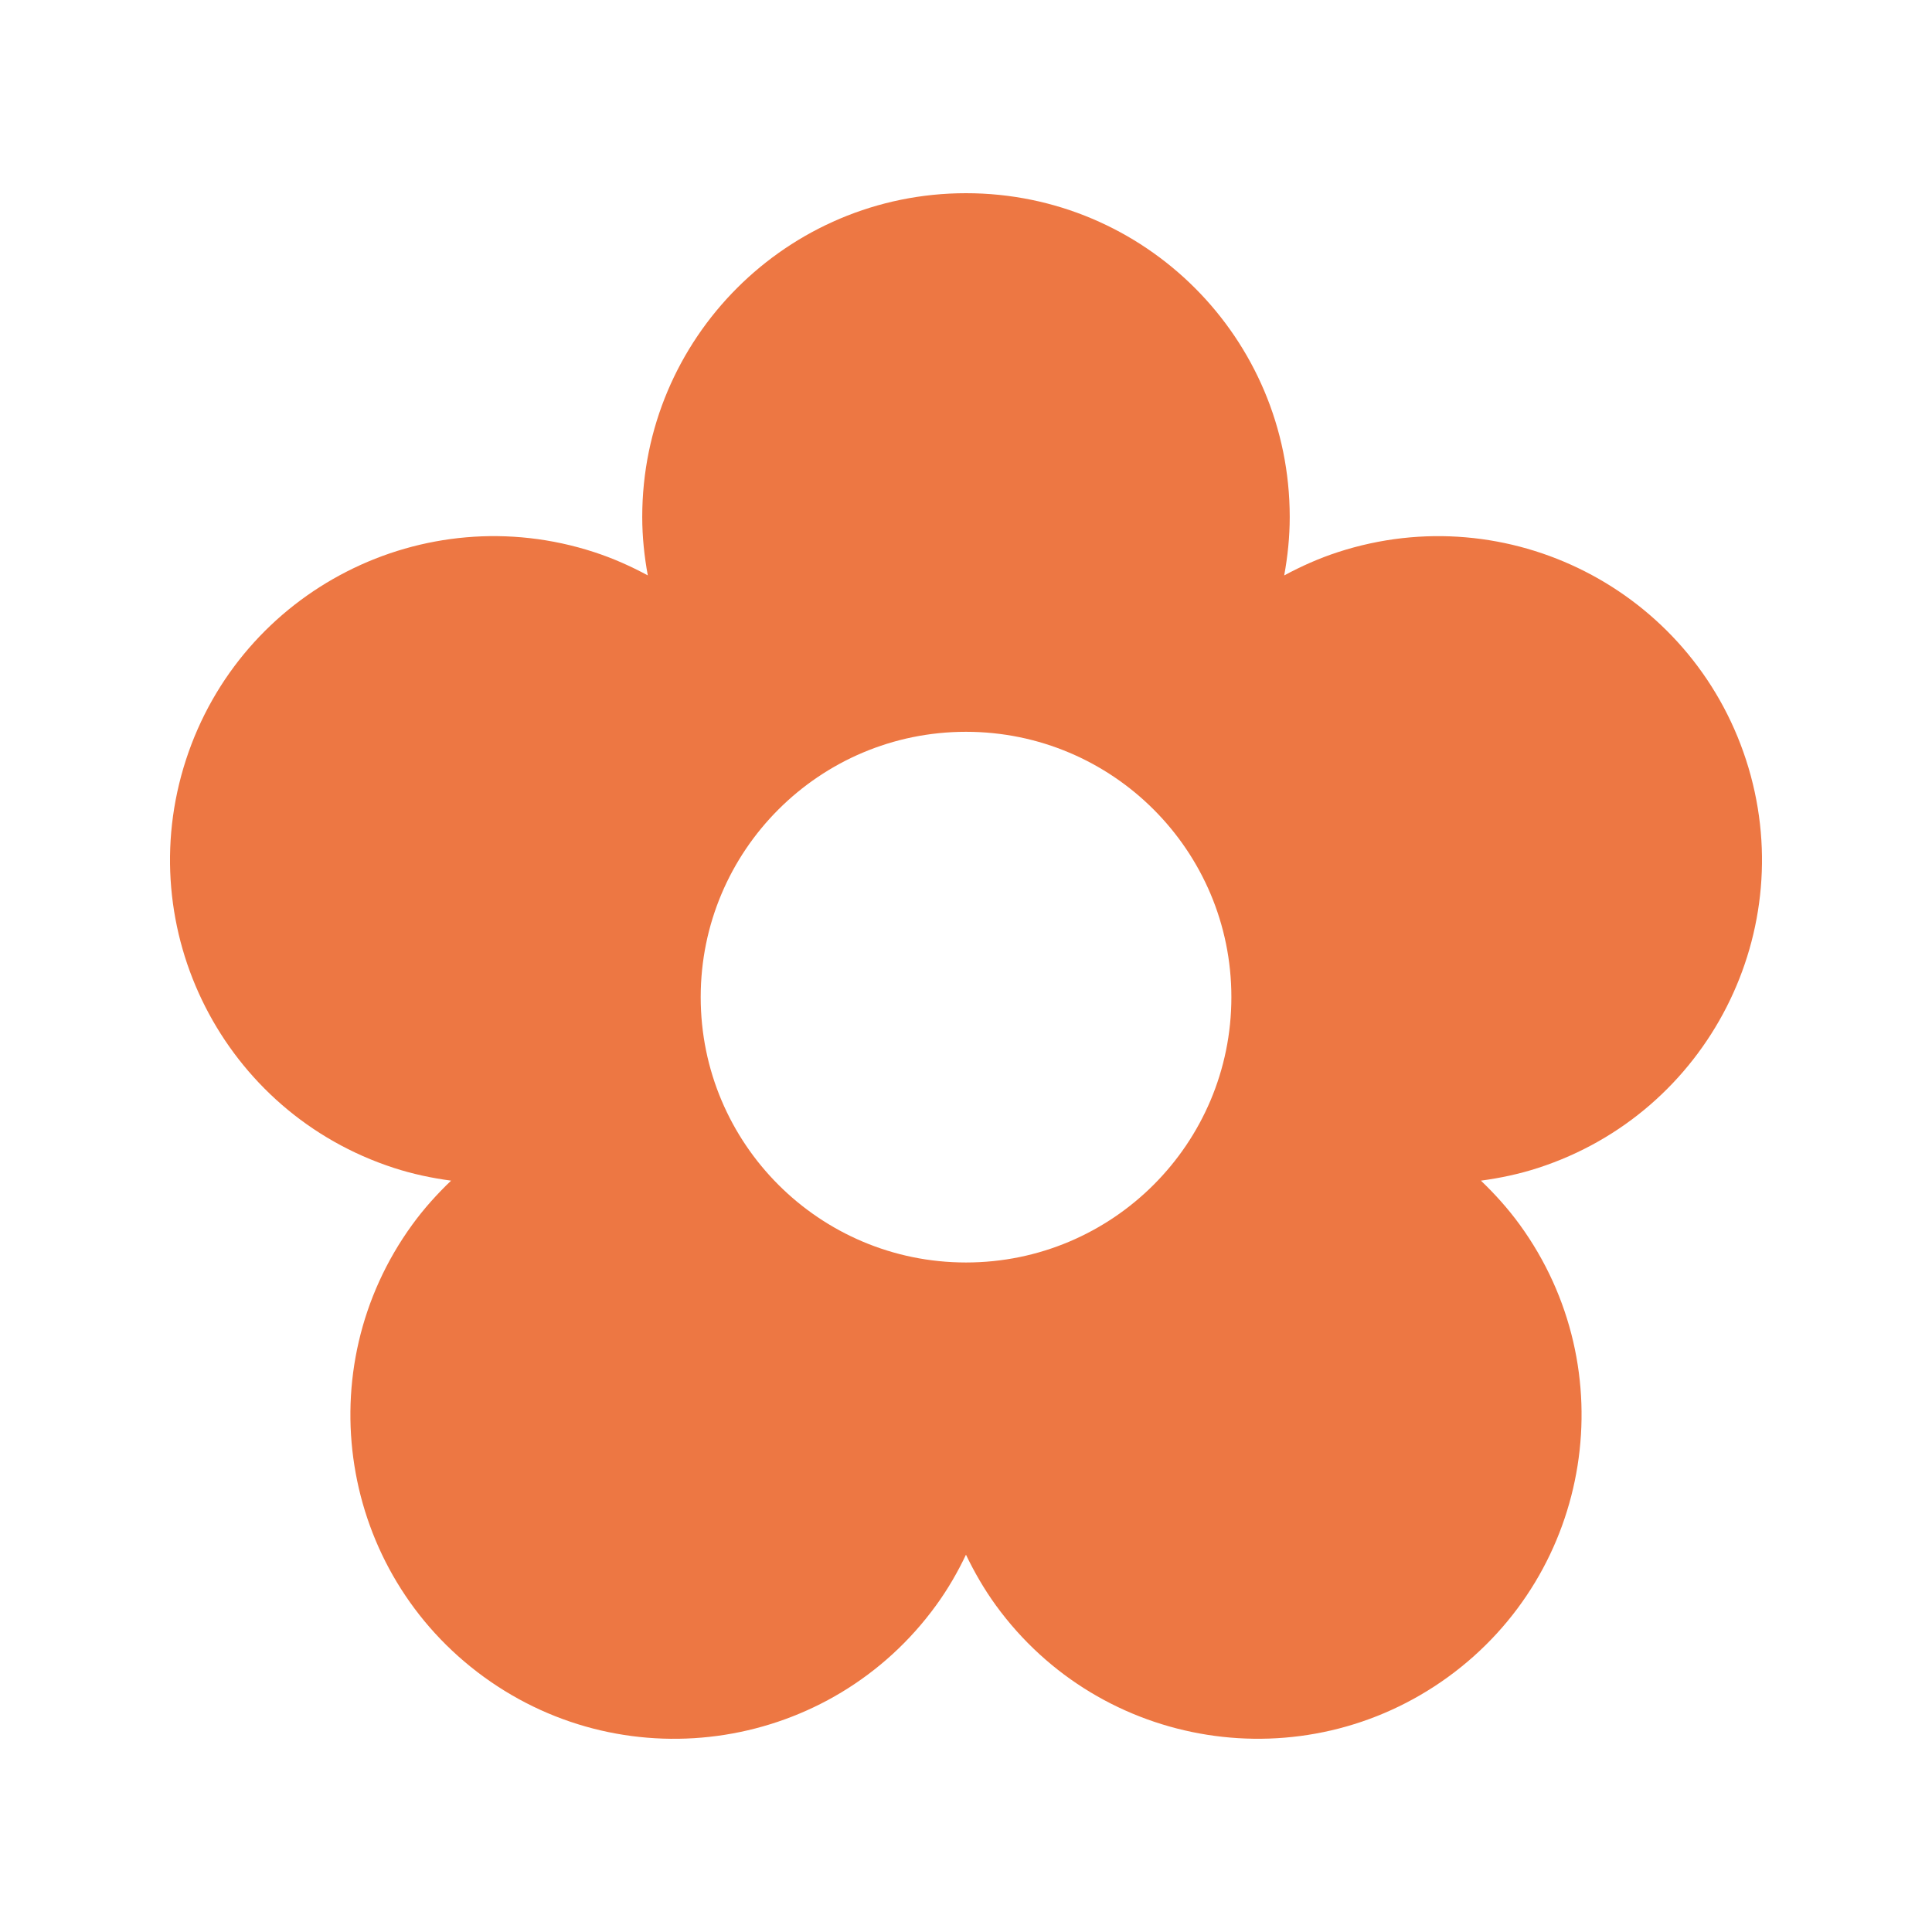
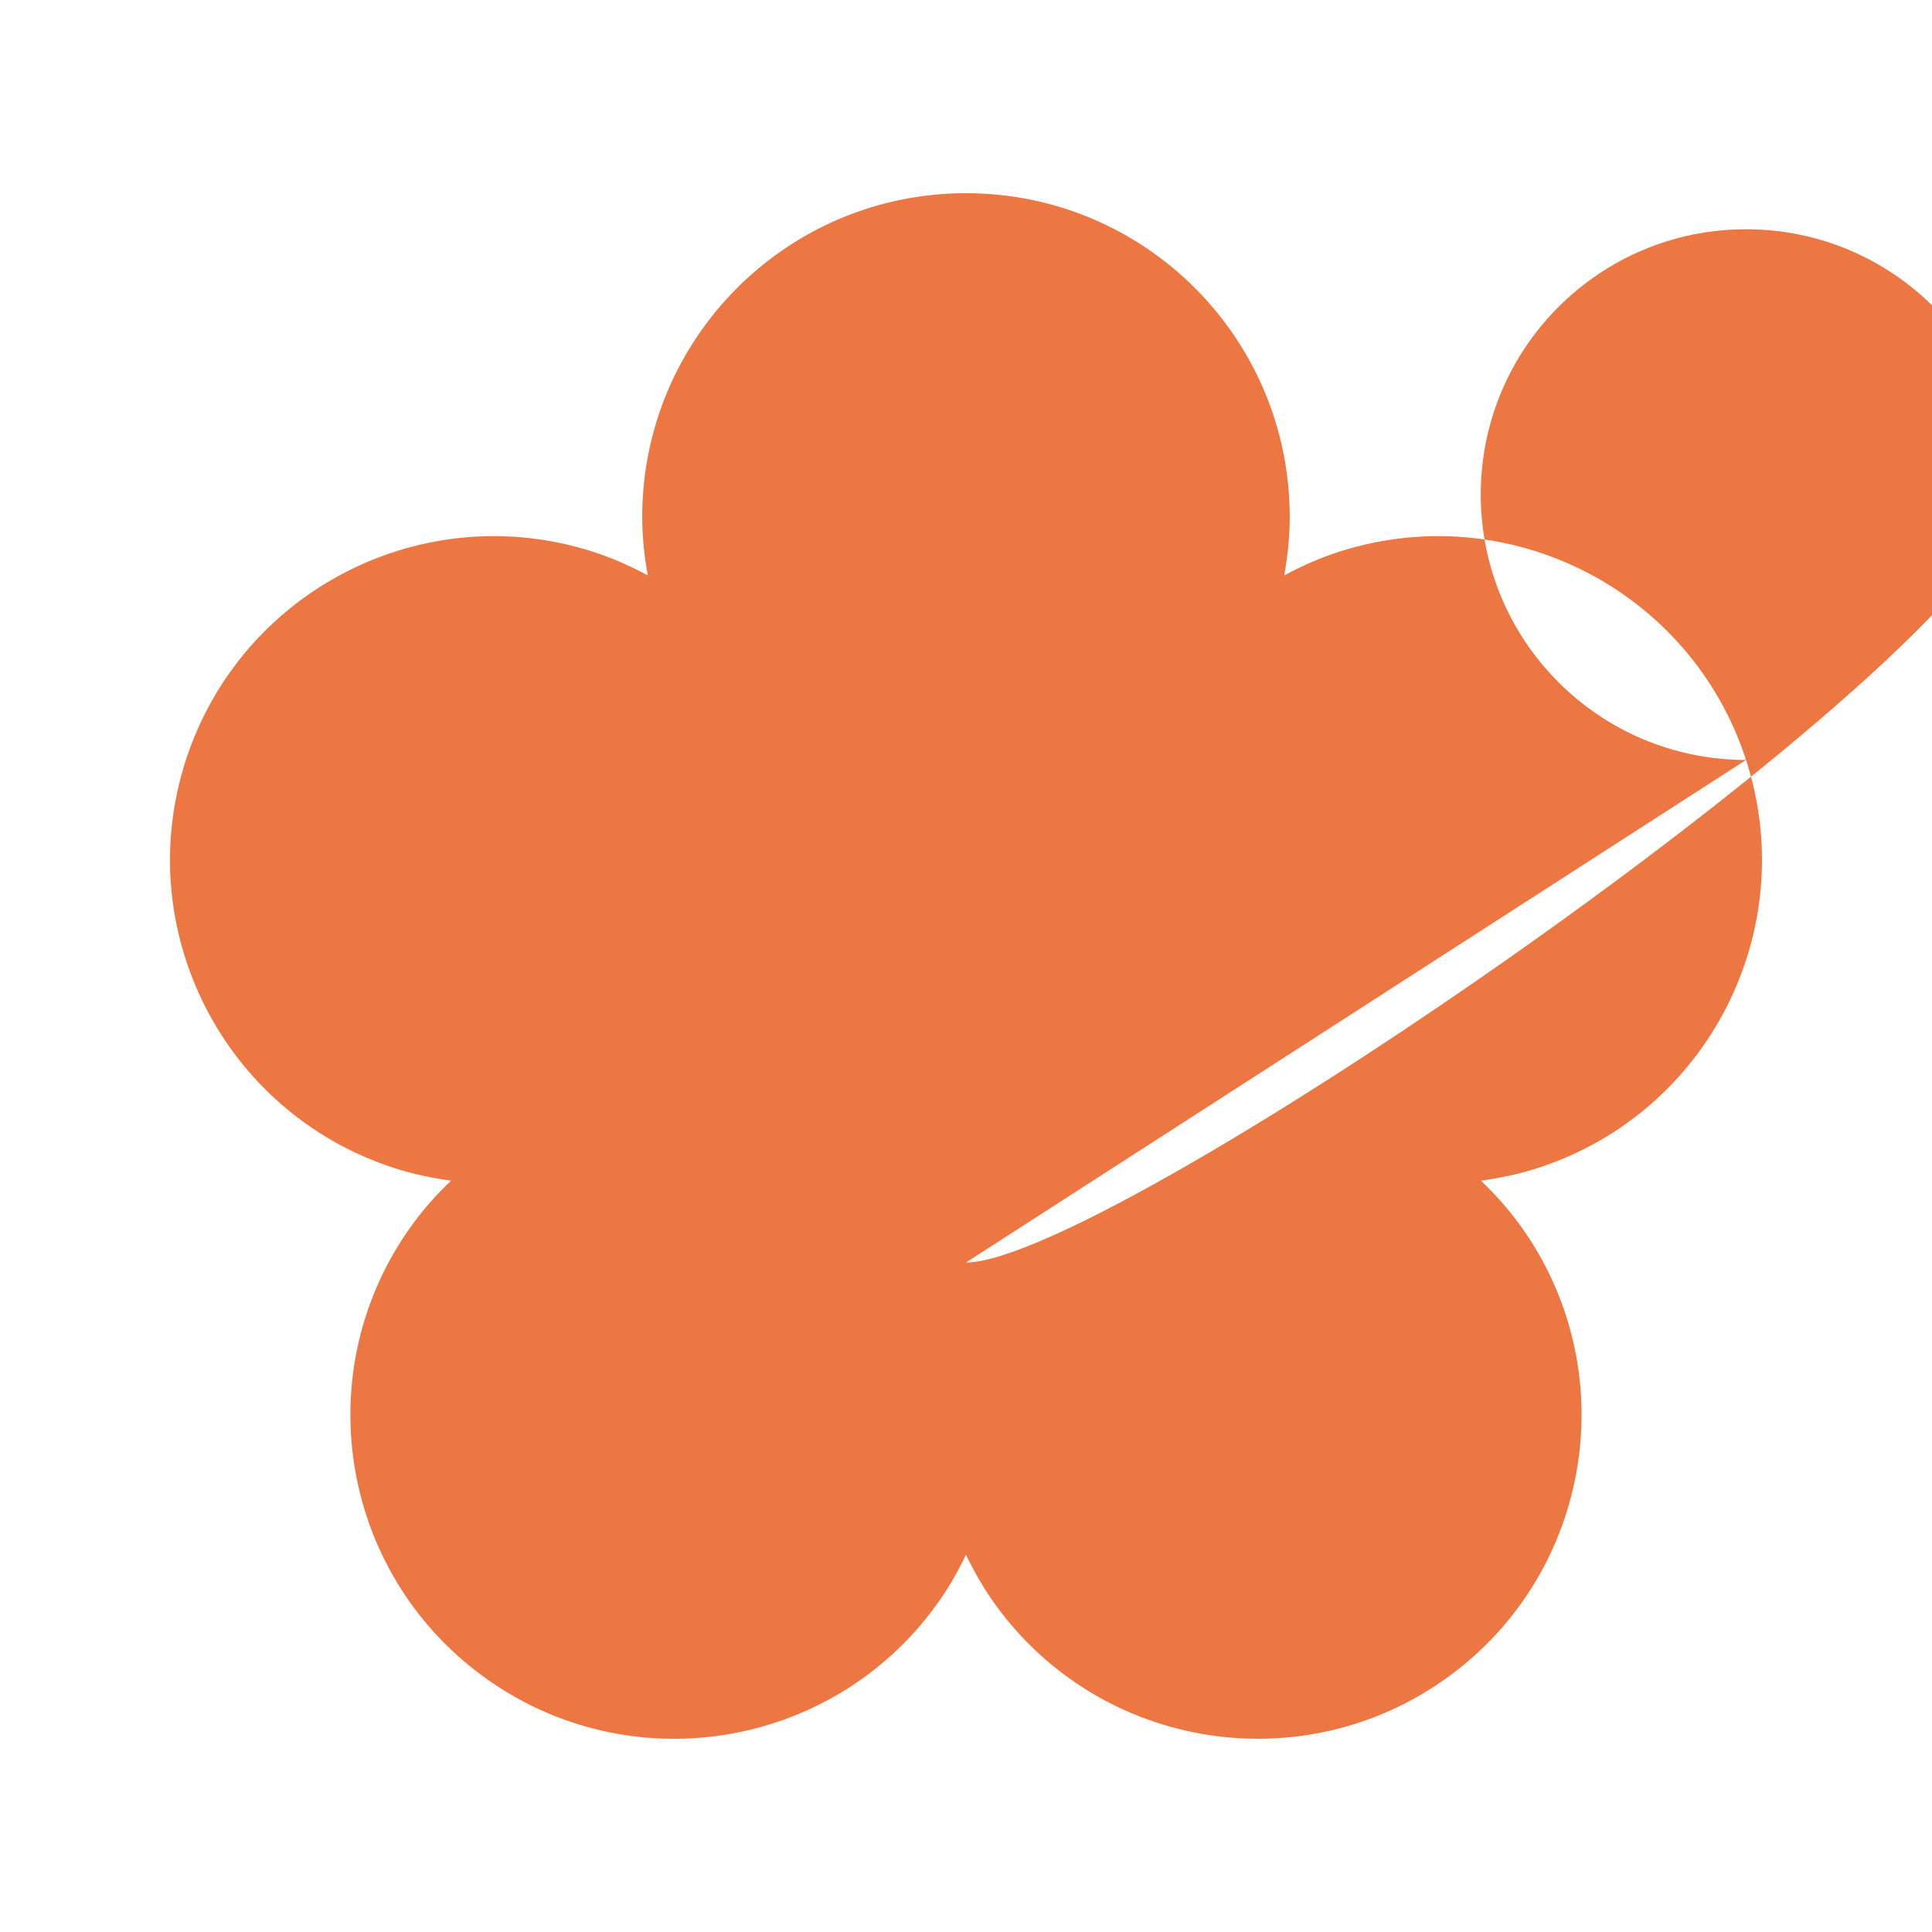
<svg xmlns="http://www.w3.org/2000/svg" version="1.1" id="Layer_1" x="0px" y="0px" width="50px" height="50px" viewBox="0 0 50 50" enable-background="new 0 0 50 50" xml:space="preserve">
-   <path fill="#ED7743" d="M45.188,19.667c-1.431-4.401-6.157-6.81-10.559-5.379c-0.492,0.16-0.954,0.367-1.394,0.604  c0.09-0.491,0.143-0.995,0.143-1.512C33.379,8.751,29.628,5,25,5c-4.627,0-8.379,3.751-8.379,8.379c0,0.517,0.054,1.021,0.144,1.512  c-0.439-0.237-0.902-0.444-1.394-0.604c-4.401-1.43-9.128,0.979-10.559,5.379c-1.43,4.401,0.979,9.129,5.38,10.559  c0.491,0.16,0.987,0.264,1.482,0.33c-0.361,0.346-0.701,0.721-1.005,1.14c-2.72,3.744-1.89,8.983,1.854,11.704  c3.744,2.72,8.984,1.891,11.704-1.854c0.304-0.418,0.557-0.857,0.772-1.309c0.217,0.451,0.47,0.891,0.773,1.309  c2.72,3.744,7.96,4.573,11.705,1.854c3.743-2.721,4.573-7.96,1.854-11.704c-0.305-0.419-0.644-0.794-1.005-1.14  c0.494-0.066,0.99-0.17,1.482-0.33C44.209,28.796,46.618,24.068,45.188,19.667z M25,32.673c-3.792,0-6.866-3.074-6.866-6.867  s3.074-6.867,6.866-6.867c3.793,0,6.868,3.074,6.868,6.867S28.793,32.673,25,32.673z" />
+   <path fill="#ED7743" d="M45.188,19.667c-1.431-4.401-6.157-6.81-10.559-5.379c-0.492,0.16-0.954,0.367-1.394,0.604  c0.09-0.491,0.143-0.995,0.143-1.512C33.379,8.751,29.628,5,25,5c-4.627,0-8.379,3.751-8.379,8.379c0,0.517,0.054,1.021,0.144,1.512  c-0.439-0.237-0.902-0.444-1.394-0.604c-4.401-1.43-9.128,0.979-10.559,5.379c-1.43,4.401,0.979,9.129,5.38,10.559  c0.491,0.16,0.987,0.264,1.482,0.33c-0.361,0.346-0.701,0.721-1.005,1.14c-2.72,3.744-1.89,8.983,1.854,11.704  c3.744,2.72,8.984,1.891,11.704-1.854c0.304-0.418,0.557-0.857,0.772-1.309c0.217,0.451,0.47,0.891,0.773,1.309  c2.72,3.744,7.96,4.573,11.705,1.854c3.743-2.721,4.573-7.96,1.854-11.704c-0.305-0.419-0.644-0.794-1.005-1.14  c0.494-0.066,0.99-0.17,1.482-0.33C44.209,28.796,46.618,24.068,45.188,19.667z c-3.792,0-6.866-3.074-6.866-6.867  s3.074-6.867,6.866-6.867c3.793,0,6.868,3.074,6.868,6.867S28.793,32.673,25,32.673z" />
</svg>